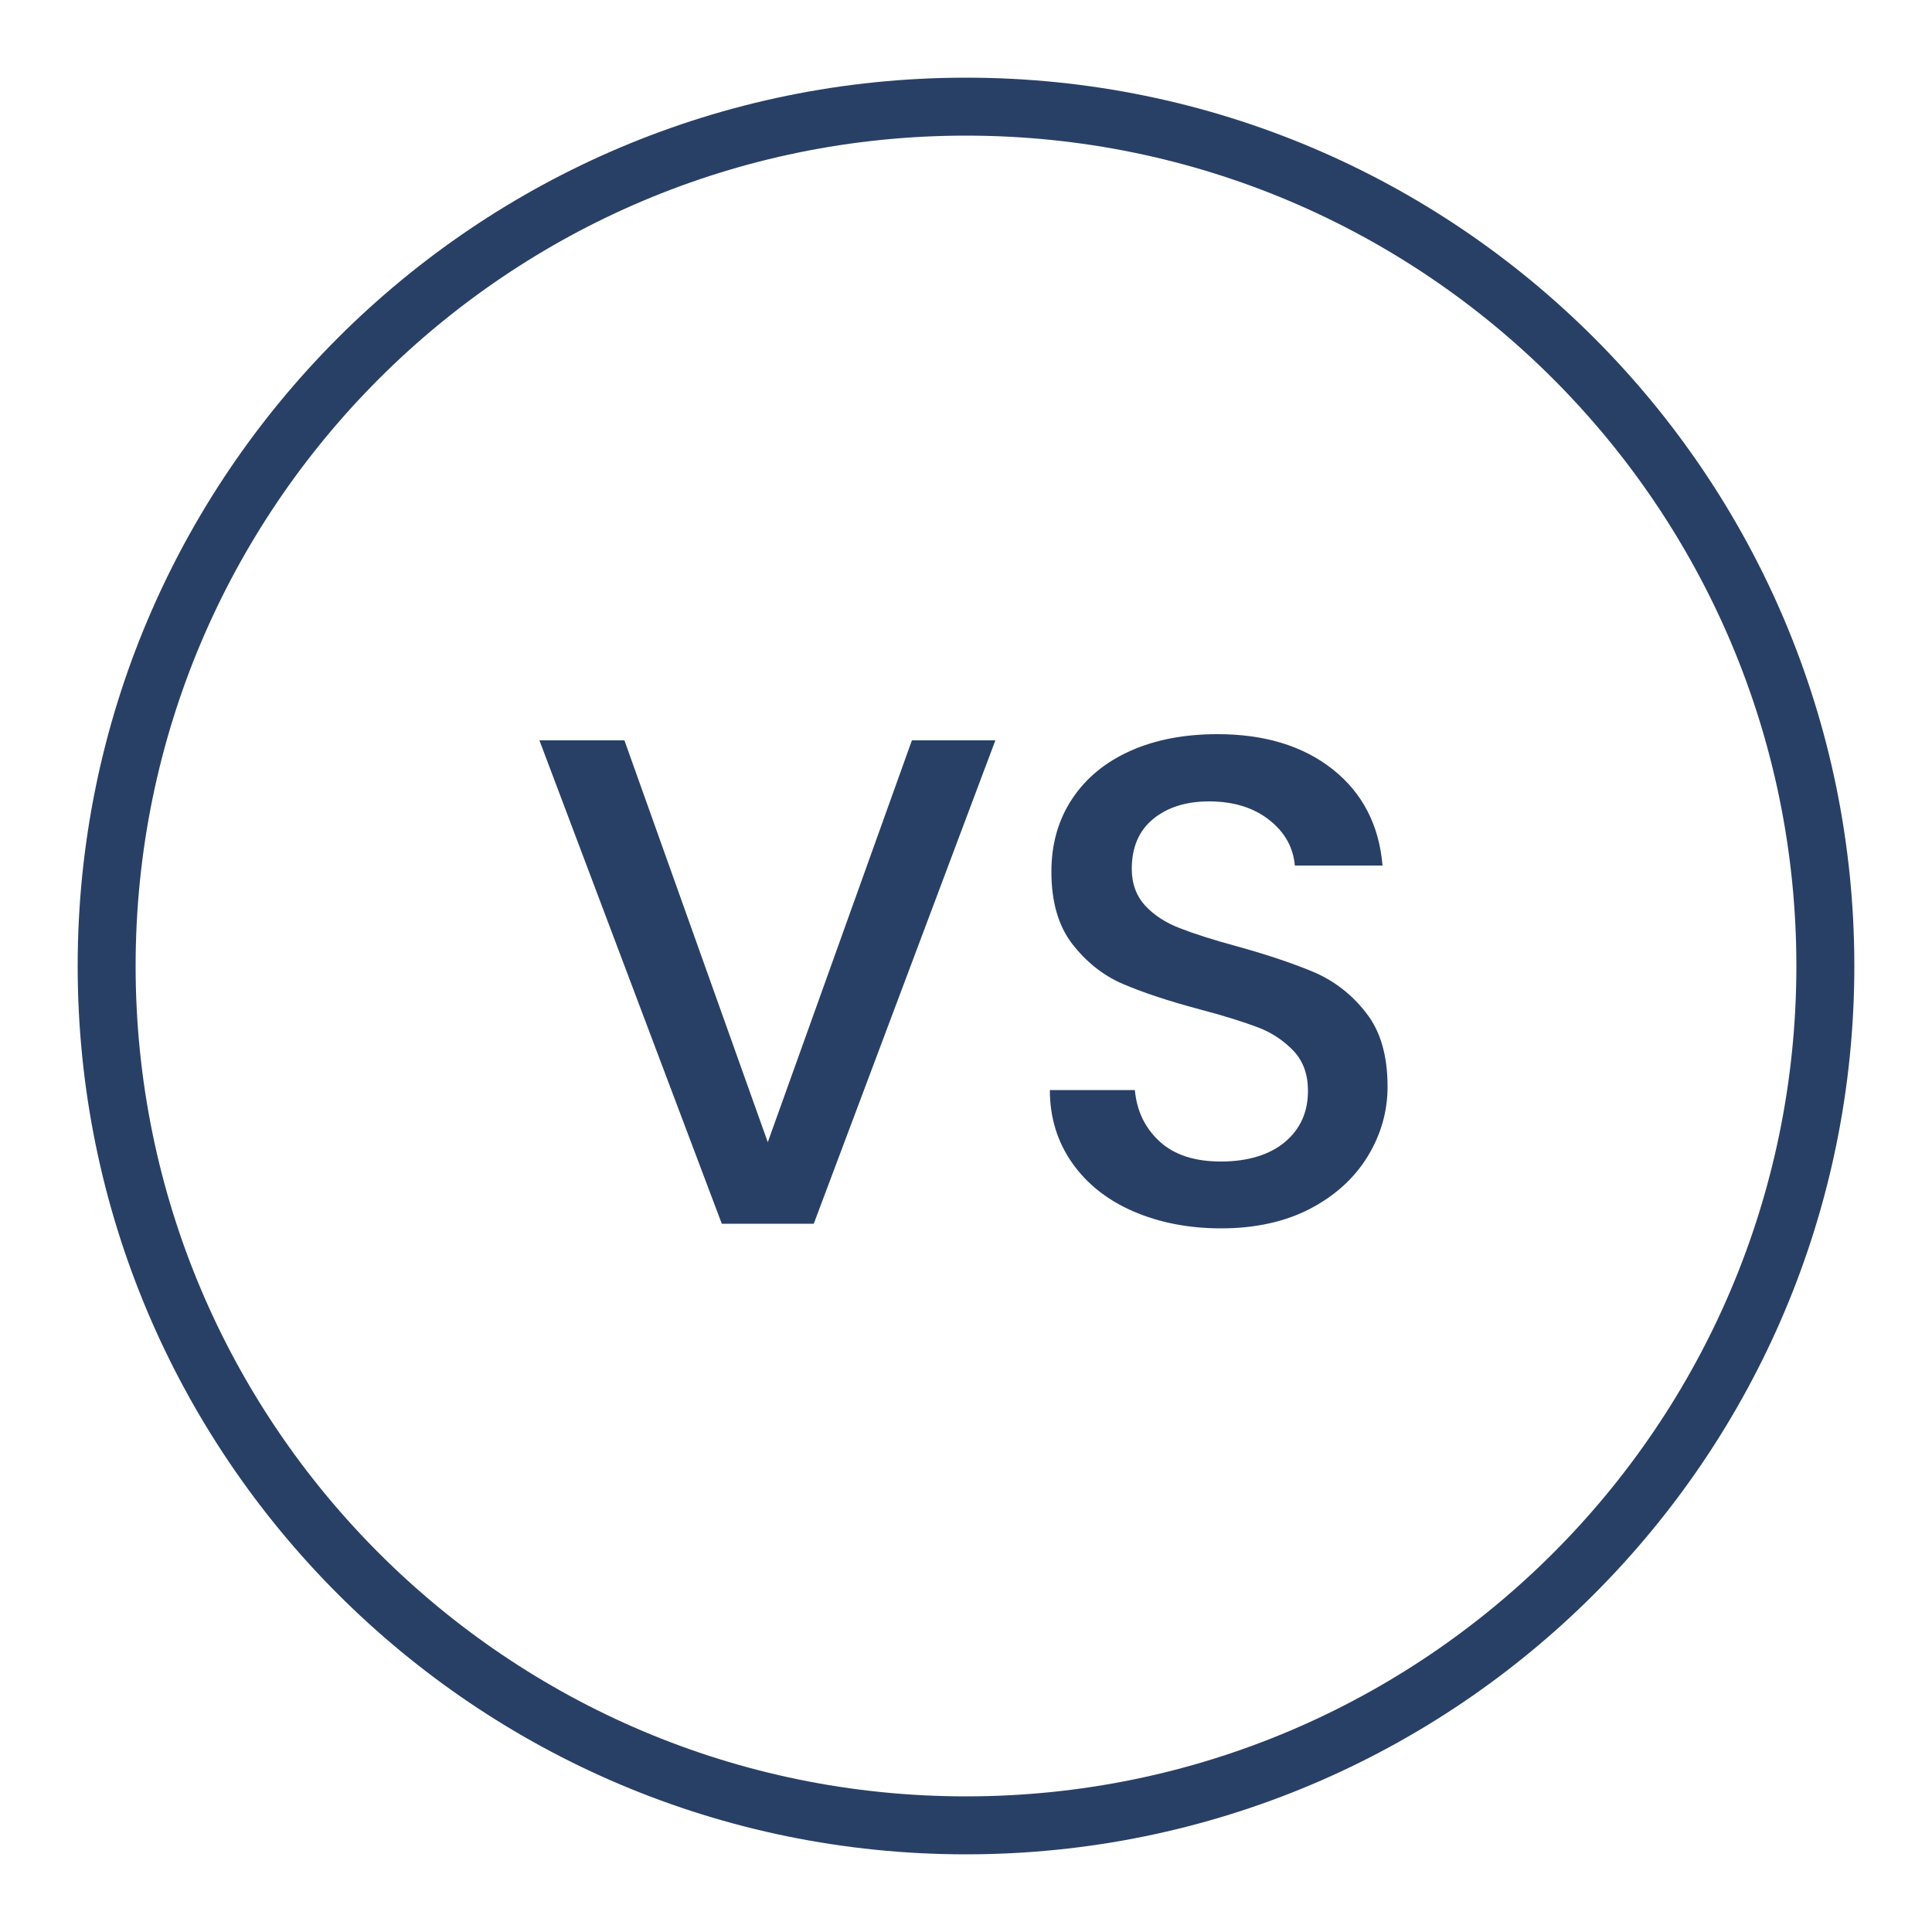
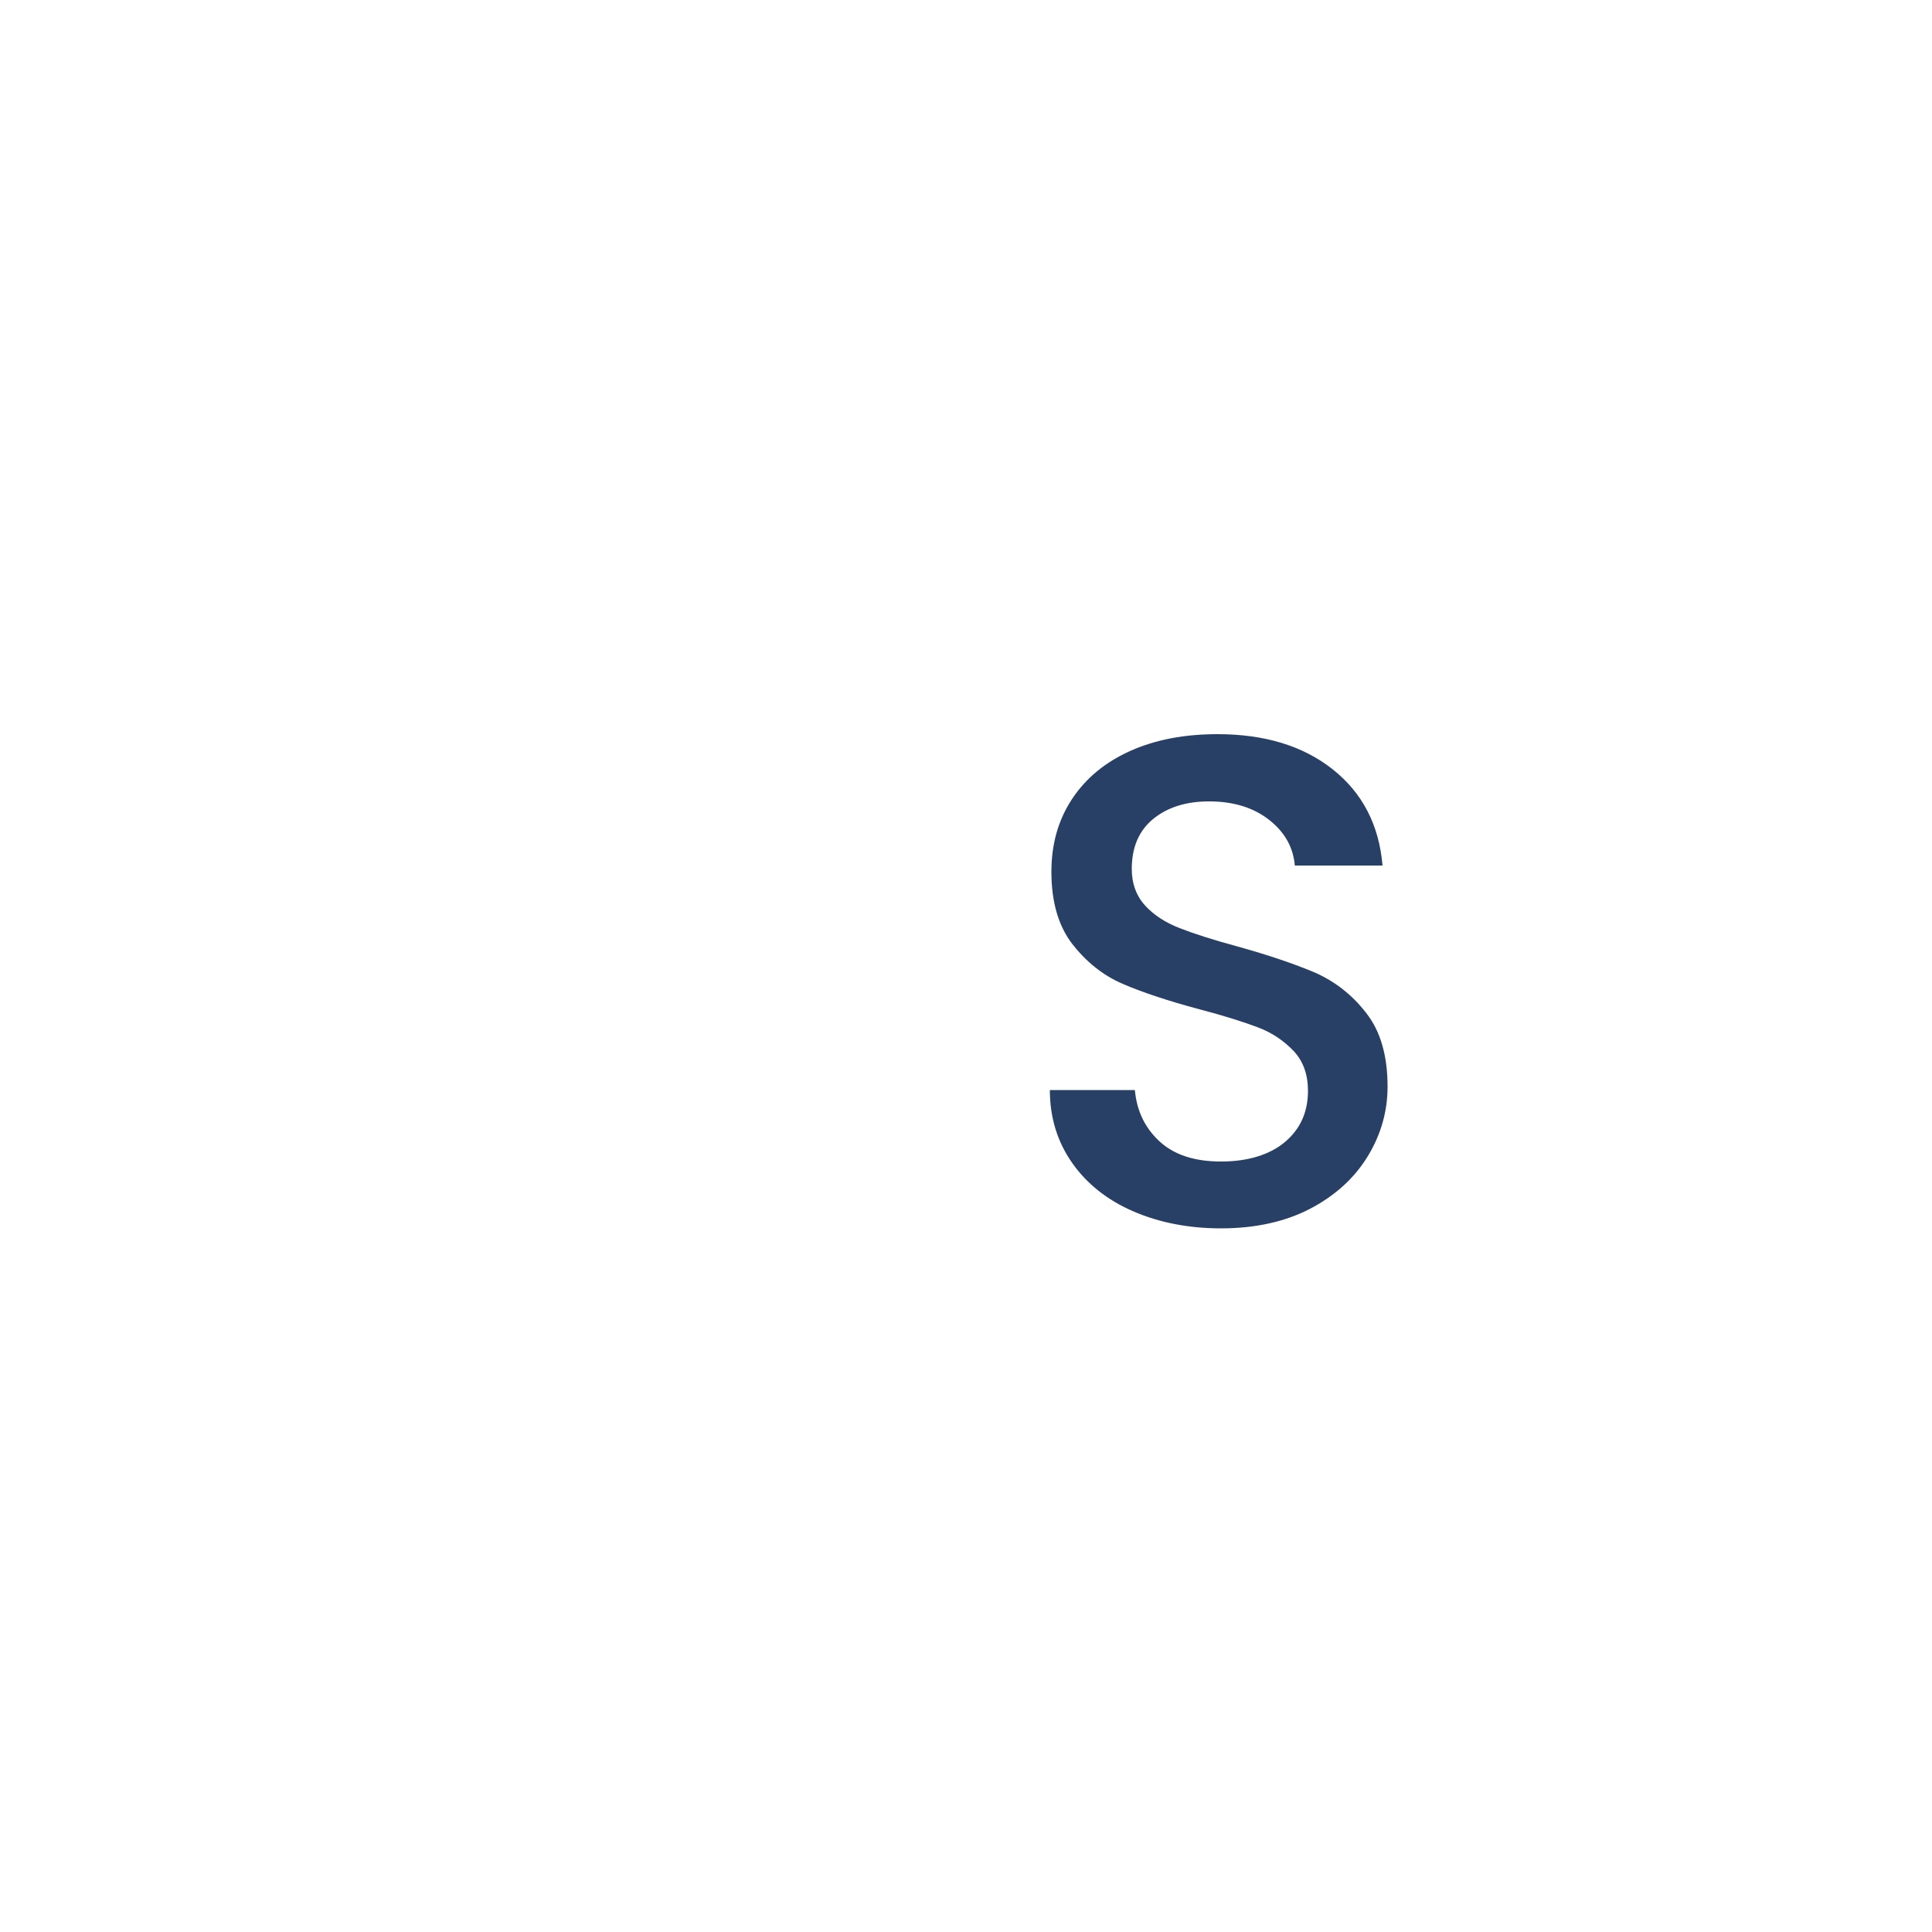
<svg xmlns="http://www.w3.org/2000/svg" id="c" viewBox="0 0 50 50">
-   <path d="M47.24,25c0,12.28-9.96,22.24-22.24,22.24S2.76,37.28,2.76,25,12.72,2.76,25,2.76s22.24,9.96,22.24,22.24" fill="none" stroke="#294066" stroke-miterlimit="10" stroke-width="1.5" />
-   <path d="M25.76,19.16l-4.7,12.51h-2.38l-4.72-12.51h2.2l3.71,10.4,3.73-10.4h2.16Z" fill="#294066" />
  <path d="M29.33,31.35c-.67-.29-1.2-.71-1.58-1.25-.38-.54-.58-1.17-.58-1.89h2.2c.05.54.26.98.64,1.33.38.35.91.52,1.59.52s1.26-.17,1.66-.51c.4-.34.59-.78.59-1.32,0-.42-.12-.76-.37-1.03-.25-.26-.55-.47-.92-.61-.37-.14-.87-.3-1.52-.47-.82-.22-1.48-.44-1.99-.66-.51-.22-.94-.57-1.3-1.03-.36-.47-.54-1.09-.54-1.87,0-.72.18-1.35.54-1.89.36-.54.86-.95,1.51-1.24.65-.29,1.4-.43,2.25-.43,1.21,0,2.21.3,2.98.91.77.61,1.2,1.44,1.29,2.49h-2.27c-.04-.46-.25-.85-.65-1.17-.4-.32-.92-.49-1.57-.49-.59,0-1.07.15-1.44.45-.37.3-.56.73-.56,1.3,0,.38.12.7.35.95s.53.44.89.58c.36.14.85.3,1.48.47.83.23,1.5.46,2.02.68.52.23.97.58,1.33,1.05.37.47.55,1.11.55,1.9,0,.64-.17,1.24-.51,1.8-.34.56-.84,1.02-1.49,1.36-.65.34-1.43.51-2.31.51-.84,0-1.6-.15-2.27-.44Z" fill="#294066" />
</svg>